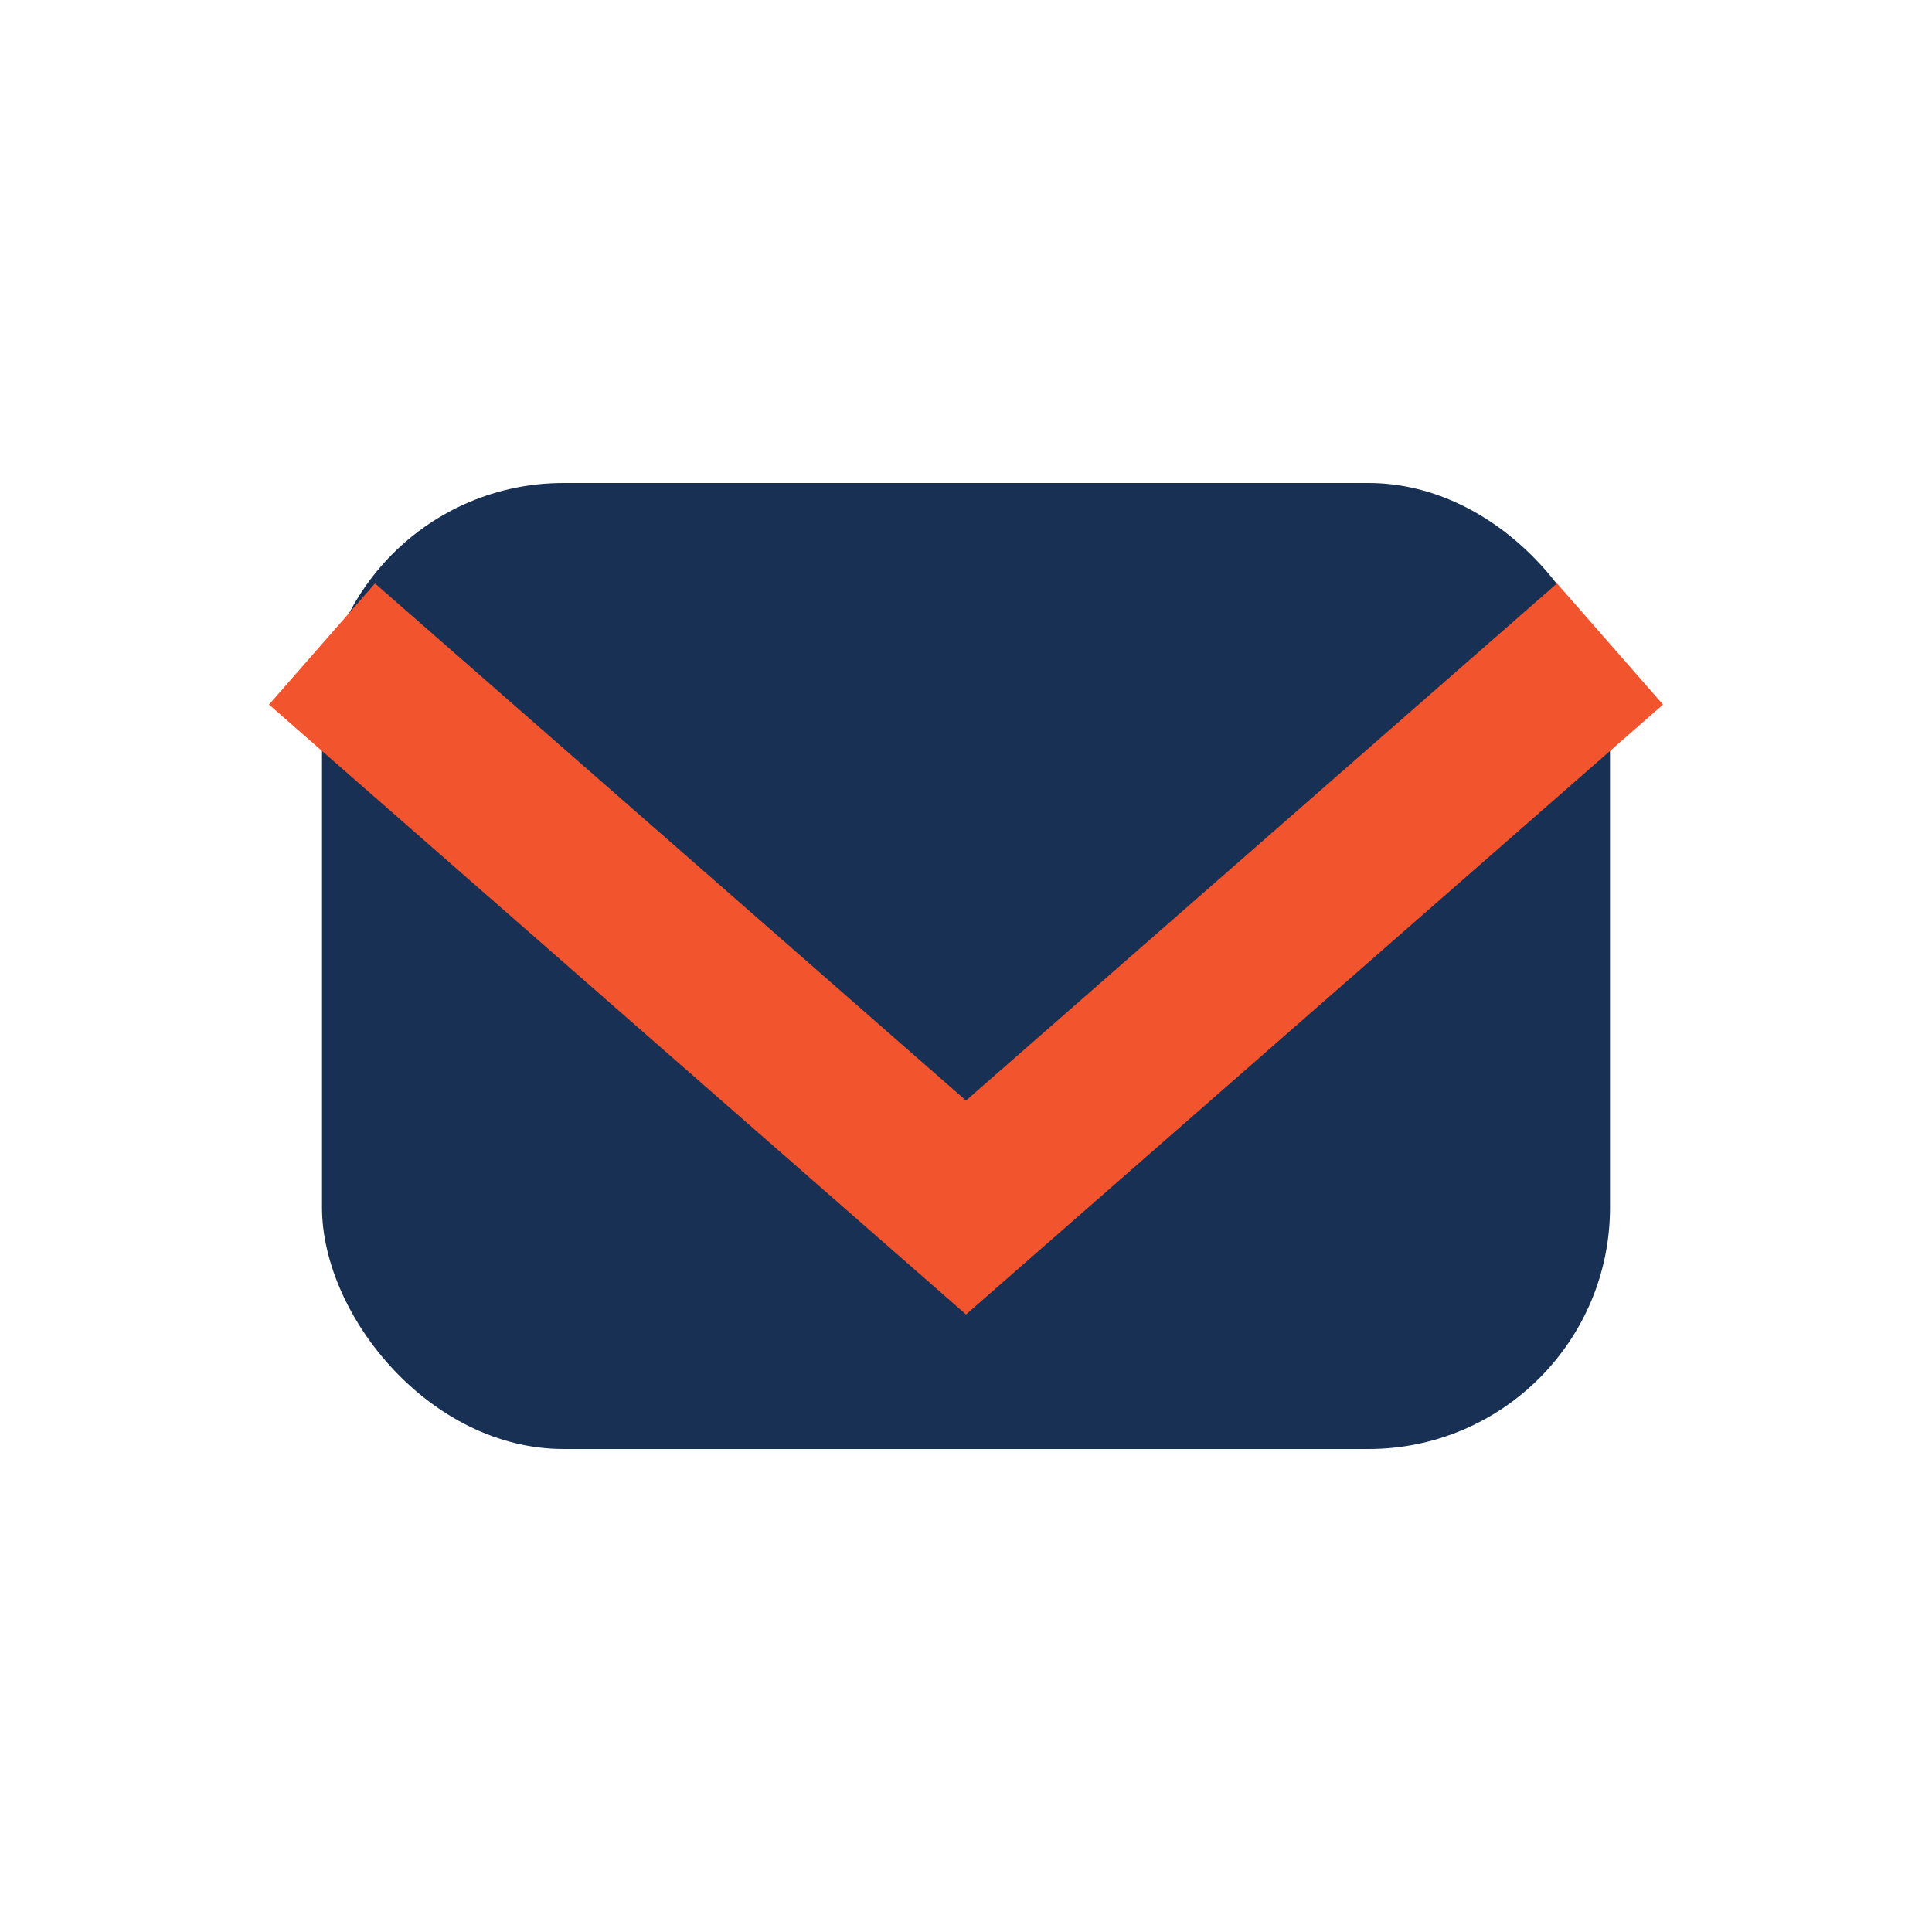
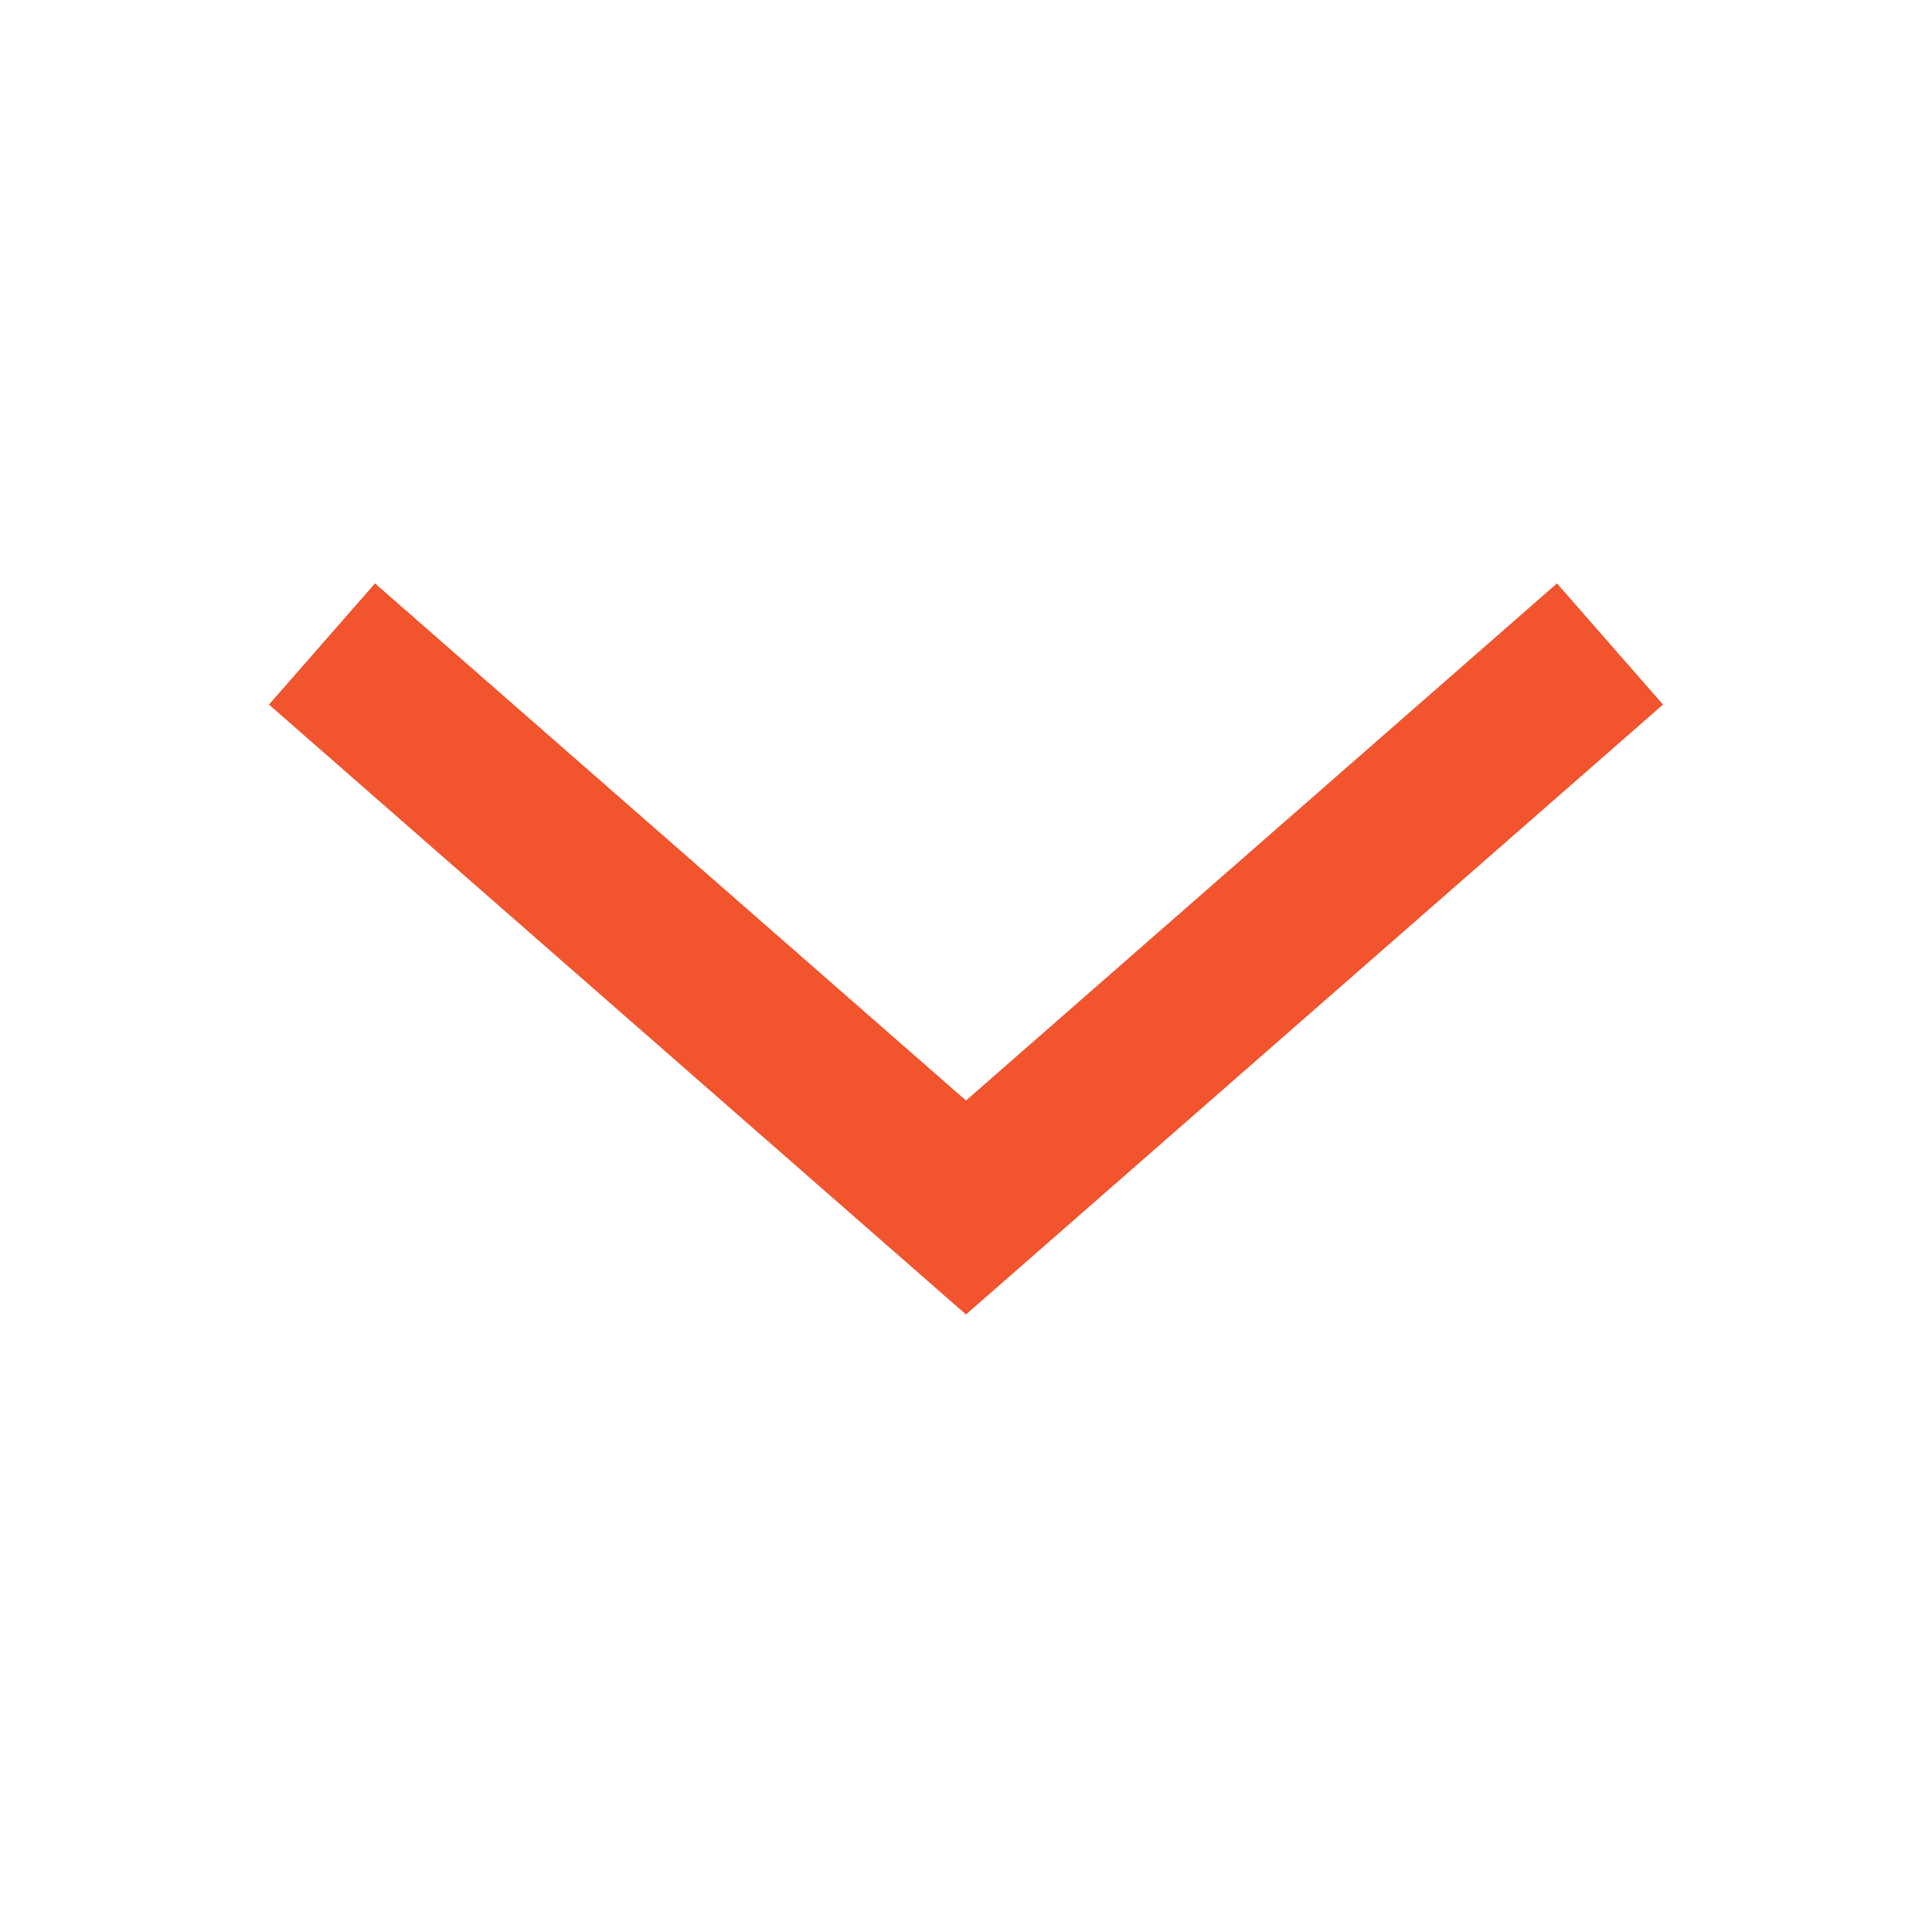
<svg xmlns="http://www.w3.org/2000/svg" width="24" height="24" viewBox="0 0 24 24">
-   <rect x="4" y="6" width="16" height="12" rx="3" fill="#183054" />
  <polyline points="4,8 12,15 20,8" fill="none" stroke="#F2542D" stroke-width="2" />
</svg>